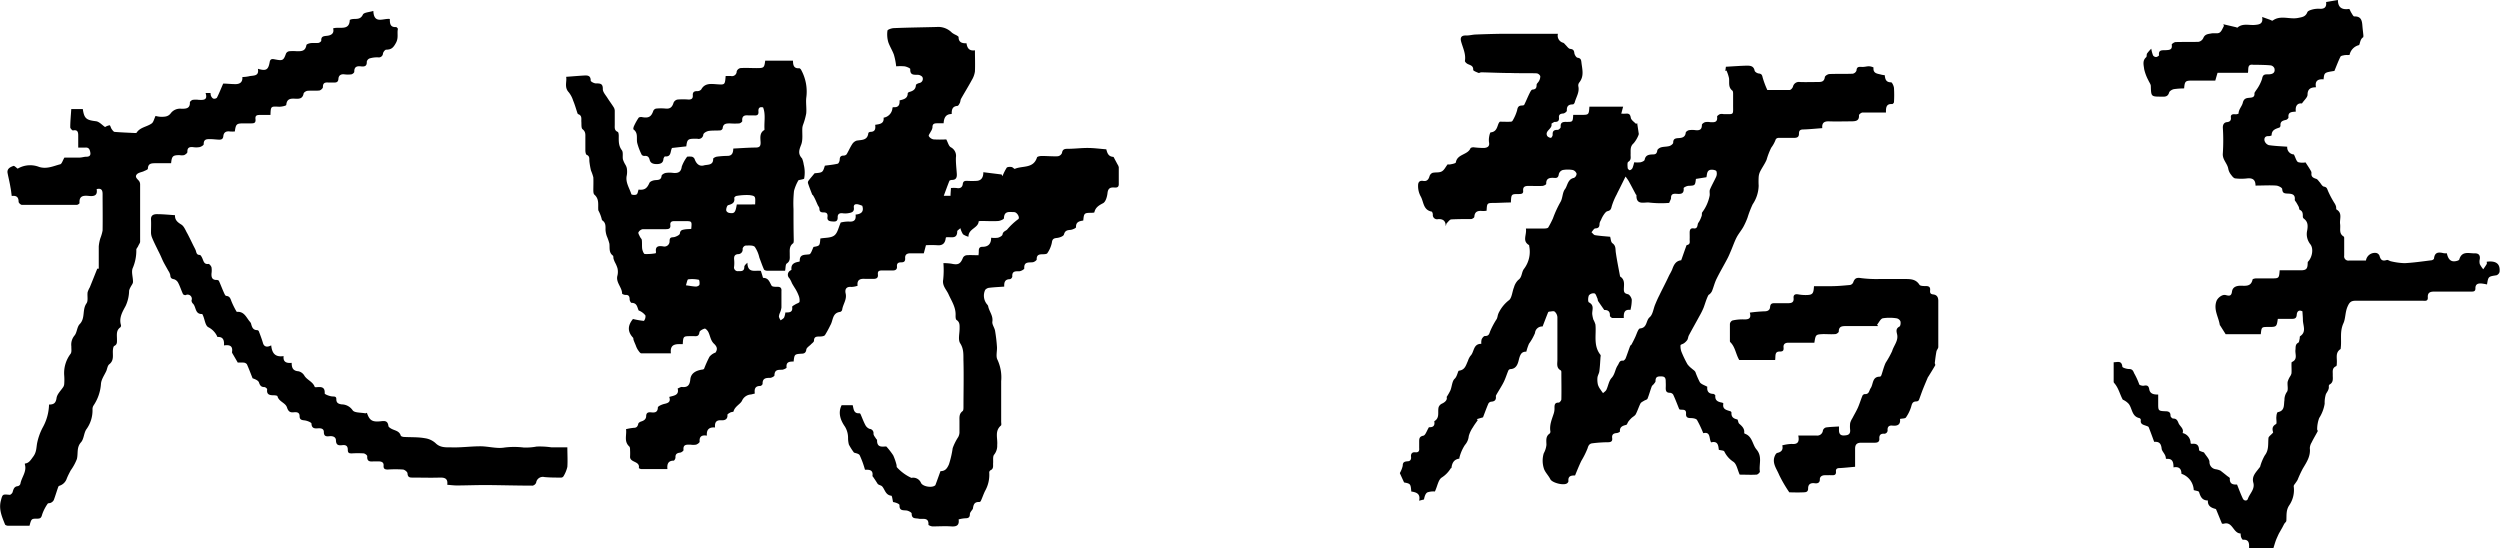
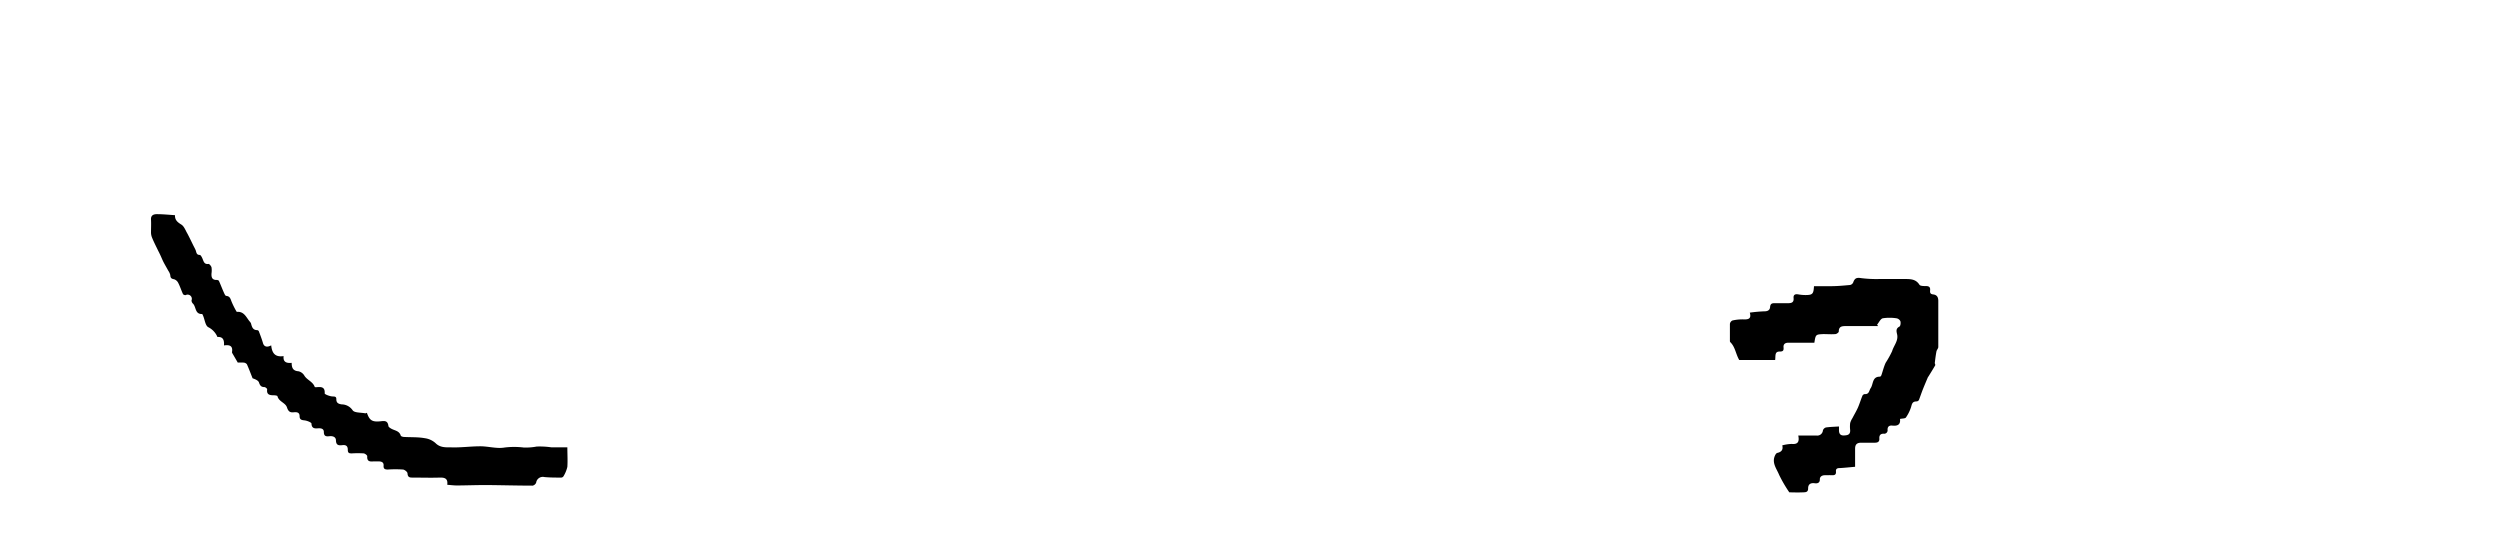
<svg xmlns="http://www.w3.org/2000/svg" viewBox="0 0 592.88 130">
  <g data-name="レイヤー 2">
-     <path d="M186.19 64.2h-4.3c-.24 0-.63-.12-.71-.29-.41-.91-.73-1.87-1.09-2.8a7.49 7.49 0 0 0-1.09-2.57c-.43-.43-1.47-.31-2.23-.3a1 1 0 0 0-.66.77 1.07 1.07 0 0 1-1.11 1.26c-.8.09-.95.56-.9 1.25a8.47 8.47 0 0 1 0 1.67.89.89 0 0 0 1 1.11c.53 0 1.44.14 1.41-1 0-.31.32-.62.74-1 .05 2.61 1.86 1.73 3.19 1.94.11.35.24.75.36 1.14.06.19.13.52.19.52 1.3 0 1.49 1 2 1.85.17.27.88.28 1.33.26.79 0 1.07.29 1 1.06v3.84a4.54 4.54 0 0 1-.32 1.19 2.74 2.74 0 0 0-.28 1 2.58 2.58 0 0 0 .42.87c.28-.22.65-.39.82-.68a4.51 4.51 0 0 0 .29-1.19c.88 0 1.81.05 1.61-1.34 0-.16.51-.42.8-.6s.9-.34.95-.59a3 3 0 0 0-.2-1.45 9.39 9.39 0 0 0-.64-1.36c-.12-.23-.28-.45-.41-.67s-.38-.61-.55-.93a5.72 5.72 0 0 0-.61-1.18 1.14 1.14 0 0 1 .14-1.77c.13-.08.37-.19.36-.27-.16-1.35.72-1.7 1.79-1.88.06 0 .17-.09.17-.13-.06-1.74 1.17-1.44 2.27-1.62.39-.07.64-1 1-1.75 1.48-.26 1.48-.26 1.62-2 1.13-.21 2.46-.1 3.28-.7s1-1.86 1.55-3.09a7.6 7.6 0 0 1 1.87-.23c1.23.11 1.82-.29 1.65-1.65 1.28-.12 2.06-.64 1.59-2.09a7.6 7.6 0 0 0-1-.34c-.59-.11-1.1 0-1 .77.15 1.12-.66 1.21-1.38 1.34a4.49 4.49 0 0 1-1.32 0c-.75-.08-1.17.24-1.13 1 0 1-.56 1-1.25.95s-1.29-.16-1.17-1.07-.32-1.09-1-1.08-.91-.27-.92-.93c0-.27-.26-.54-.39-.81s-.36-.83-.55-1.24-.34-.7-.53-1c0-.1-.2-.16-.24-.26-.35-.89-.7-1.79-1-2.7a.79.79 0 0 1 .15-.6c.39-.52.82-1 1.42-1.74 1.93-.17 1.93-.17 2.44-1.8 1-.14 2.05-.23 3.05-.47.22-.05.45-.6.47-.92 0-.65.22-1 .91-1a1 1 0 0 0 .72-.3c.46-.76.81-1.6 1.29-2.35a2.06 2.06 0 0 1 1.06-.89c1.2-.23 2.6 0 2.81-1.79 0-.12.31-.3.47-.3 1.14 0 1.28-.7 1.15-1.67 1-.16 2.15-.22 2-1.69a2.49 2.49 0 0 0 2.1-2.37c0-.05.2-.13.31-.12 1.13.08 1.45-.58 1.37-1.61.94-.24 1.93-.41 1.94-1.68 0-.11.23-.28.38-.32.86-.23 1.51-.59 1.56-1.63 0-.18.51-.43.82-.49a1 1 0 0 0 .76-1.33c-.08-.28-.66-.59-1-.61-1-.05-2 .18-1.92-1.37 0-.21-.85-.56-1.34-.65a12.07 12.07 0 0 0-2 0A15.86 15.86 0 0 0 212 13c-.35-1-1-2-1.34-3a6.54 6.54 0 0 1-.2-2.71c0-.28 1-.6 1.48-.62 3.4-.14 6.79-.18 10.19-.27a4.54 4.54 0 0 1 3.62 1.35 4.72 4.72 0 0 0 1 .57c.22.14.58.32.58.48 0 1.24.81 1.5 1.88 1.46.15 1.12.63 1.88 2 1.67 0 1.7.07 3.34 0 5a5.39 5.39 0 0 1-.74 2.05c-.81 1.5-1.71 2.94-2.54 4.42-.17.29-.15.69-.3 1s-.37.71-.58.72c-1.2.1-1.37.88-1.35 1.92-1.49 0-1.84 1-1.92 2.2h-1.53c-.73 0-1.14.15-1.11 1a2.4 2.4 0 0 1-.38.92c-.18.39-.61.9-.49 1.12a1.66 1.66 0 0 0 1.14.78 28.12 28.12 0 0 0 3 0c.4.74.58 1.58 1.07 1.86a2.29 2.29 0 0 1 1.22 2.41c-.05 1.3.13 2.6.21 3.9.05.83-.15 1.43-1.13 1.44-.22 0-.57.09-.63.23-.45 1.11-.85 2.25-1.33 3.53h1.6c0-.6.07-1.18.1-1.84a7.64 7.64 0 0 1 1.36 0c.82.17 1.35-.17 1.44-.92s.51-.79 1.07-.78a19.42 19.42 0 0 0 2.29 0c1.05-.1 1.53-.81 1.52-2.05l4.34.54.19.41a13.24 13.24 0 0 1 1-2c.16-.22.74-.24 1.12-.19s.66.51.83.44c1.8-.79 4.4 0 5.25-2.71.07-.22.75-.34 1.14-.34 1.26 0 2.53.12 3.78.07a1.28 1.28 0 0 0 1-.77c.14-.9.6-1 1.38-1 1.58 0 3.17-.21 4.75-.2 1.42 0 2.84.2 4.38.32.21.79.44 1.71 1.63 1.79.14 0 .27.38.39.59.21.39.42.77.62 1.16a1.9 1.9 0 0 1 .32.72v4c0 .75-.45.84-1 .8-.95-.07-1.54.12-1.67 1.3-.09.87-.44 2.11-1.06 2.42-1 .52-1.8 1-2.06 2.16 0 .1-.51.11-.78.12-1.62 0-1.7.12-1.85 1.83-.88.14-1.78.29-1.72 1.59 0 .2-.85.59-1.33.63-.79.06-1.29.18-1.54 1.11-.11.39-1 .72-1.59.79-.79.09-1.16.2-1.27 1.14a6.78 6.78 0 0 1-1.07 2.48c-.13.23-.7.25-1.08.26-.83 0-1.49.1-1.44 1.22 0 .22-.6.65-1 .68-1 .08-2.06-.14-1.95 1.46 0 .21-.77.66-1.19.67-.92 0-1.75-.07-1.65 1.27a.82.82 0 0 1-.54.61c-1.19 0-1.43.7-1.37 1.76-1.24.09-2.42.14-3.58.28a1.45 1.45 0 0 0-.94.5 3.22 3.22 0 0 0 .45 3.44 1 1 0 0 1 .25.4c.22 1.25 1.22 2.25 1 3.69-.1.67.51 1.42.64 2.16a37 37 0 0 1 .45 3.79c.08 1-.32 2.29.13 3.1a9.94 9.94 0 0 1 .87 5.06v9.6c0 .32.11.79-.06.93-1.53 1.31-.73 3-.88 4.6a3.37 3.37 0 0 1-.71 2.28c-.38.42-.21 1.34-.26 2s.19 1.38-.65 1.74a.63.63 0 0 0-.27.5 7.8 7.8 0 0 1-1 4.41c-.37.76-.64 1.58-1 2.36a.46.46 0 0 1-.34.24c-1.3-.07-1.4.77-1.55 1.63-.25.41-.68.81-.7 1.23 0 .81-.36 1-1.1 1a8.08 8.08 0 0 0-1.57.27c.2 1.39-.47 1.74-1.72 1.66-1.47-.11-3 0-4.44 0-.34 0-1-.28-1-.39.14-1.9-1.46-1.25-2.27-1.43s-1.7.12-1.71-1.24c0-.25-.8-.68-1.25-.72-.87-.08-1.68.07-1.63-1.27 0-.29-.87-.62-1.53-.73-.13-.52-.22-1.48-.41-1.5-1.38-.16-1.49-1.41-2.15-2.18-.26-.31-.84-.34-1.08-.62-.32-.51-.64-1-1-1.53-.08-.13-.26-.27-.24-.39.2-1.47-.81-1.46-1.78-1.44a21.79 21.79 0 0 0-1.25-3.43c-.22-.42-1.07-.51-1.36-.64a14.08 14.08 0 0 1-1.2-1.89 6 6 0 0 1-.2-1.49 5.11 5.11 0 0 0-.75-2.79c-.93-1.32-1.74-3.16-.78-5.06h2.63c.23.88.21 2 1.56 1.91a.35.35 0 0 1 .29.18c.39.88.71 1.79 1.16 2.63a1.91 1.91 0 0 0 1 .89 1 1 0 0 1 .92 1.14c0 .42.4.82.63 1.22.05.1.22.18.22.26-.07 2 1.37 1.52 2.2 1.56a17 17 0 0 1 1.63 2.1 13.61 13.61 0 0 1 .8 2.33c0 .14 0 .32.05.47a10.62 10.62 0 0 0 3.46 2.54 2 2 0 0 1 2.28 1.2c.42.85 2.46 1.19 3.24.66.07-.05.15-.09.18-.16.4-1.07.78-2.15 1.2-3.3 1 0 1.5-.46 2-1.6a22.52 22.52 0 0 0 .89-3.85 12.53 12.53 0 0 1 1.32-2.64 2.59 2.59 0 0 0 .29-1v-2.76c0-.92-.12-1.74.74-2.38.21-.15.21-.65.21-1 0-3.6.09-7.2 0-10.79-.05-1.42.15-2.87-.78-4.3-.55-.85-.13-2.33-.14-3.53 0-.75.07-1.48-.72-2-.23-.14-.24-.72-.23-1.1.08-1.91-.95-3.38-1.68-5-.47-1.07-1.54-2-1.26-3.47a21.09 21.09 0 0 0 .05-3.91 13 13 0 0 1 1.88.13c1.63.36 2.17.08 2.77-1.43a1.14 1.14 0 0 1 .84-.57c.91-.08 1.83 0 2.83 0a6.88 6.88 0 0 0 .07-1c0-.64.18-1 .88-1 1.38 0 2.06-.71 2.05-2.15a6.49 6.49 0 0 0 1.6 0c.42-.11 1.05-.44 1.1-.76.11-.73.66-.8 1.07-1.15a15.23 15.23 0 0 1 2.62-2.47c.54-.29-.2-1.7-.95-1.7-1.05 0-2.35-.37-2.4 1.45 0 .25-.87.62-1.35.66-1.28.09-2.56 0-3.84 0a4.22 4.22 0 0 0-.8.05c-.08 1.67-2.43 1.72-2.43 3.68a4 4 0 0 1-1.29-.58 5 5 0 0 1-.62-1.45c-.39.37-.76.56-.75.74 0 1.74-1.18 1.4-2.21 1.4h-.35c-.06.06-.15.1-.16.16-.13 1.27-.74 1.89-2.09 1.74a25.12 25.12 0 0 0-2.61 0c-.16.62-.33 1.24-.51 1.92h-3.14c-.81 0-1.34.27-1.28 1.15s-.39 1-1 1c-.76 0-1 .34-.94 1s-.37.94-1 .92h-2.52c-.84 0-1.08.21-1 1s-.37 1-1.09 1h-1.92c-1.19-.1-2 .2-1.81 1.63a5.14 5.14 0 0 1-1.44.28c-1.26-.14-1.62.56-1.39 1.56.33 1.45-.66 2.55-.83 3.86a.72.72 0 0 1-.47.5c-1.9.22-1.64 2-2.32 3.14a25.15 25.15 0 0 1-1.28 2.35c-.23.31-.92.35-1.4.35-.75 0-1.21.12-1.21 1 0 .3-.49.61-.76.9s-1 .74-1.06 1.17c-.1.83-.54 1-1.18 1-1.6.11-1.65.15-1.83 1.86-1 0-1.84.06-1.67 1.44 0 .13-.71.5-1.1.51-1 0-1.76 0-1.78 1.35 0 .2-.68.56-1 .57-1 0-1.86.06-1.81 1.42 0 .17-.35.5-.53.5-1.28 0-1.45.73-1.32 1.8-.32.08-.61.16-.9.22a2.49 2.49 0 0 0-2.14 1.5c-.41.82-1.69 1.32-2 2.52 0 .13-.5.12-.73.24s-.74.4-.72.57c.11 1.14-.76 1.34-1.44 1.29-1.28-.08-1.59.54-1.5 1.71-1.4-.13-2.06.5-1.93 1.93-1.19-.18-1.83.16-1.72 1.44 0 .22-.51.6-.85.7a4.09 4.09 0 0 1-1.31 0c-.93 0-1.82-.12-1.66 1.29 0 .18-.5.57-.8.6-.76.09-1.16.34-1.11 1.18 0 .24-.26.71-.42.72-1.27 0-1.62.76-1.49 2h-6.18a1.14 1.14 0 0 1-.6-.24c.34-1.71-2.14-1.24-2.08-2.71a13.53 13.53 0 0 0 0-1.56c0-.3 0-.71-.22-.88-1.29-1.22-.52-2.72-.74-4.07a11.69 11.69 0 0 1 1.84-.32c.7 0 .94-.35 1.08-1 .05-.21.43-.43.69-.51.65-.19 1.15-.56 1.17-1.23 0-.85.47-1 1.16-.93s1.59.14 1.61-1.15c0-.31 1-.74 1.6-.87.93-.2 1.5-.52 1.1-1.64 1.09-.32 2.41-.37 2-2 .42-.16.72-.38 1-.36 1.37.15 1.86-.41 2-1.8s1.2-2.07 2.79-2.32c.17 0 .43-.09.48-.21a28.73 28.73 0 0 1 1.27-2.83 3.16 3.16 0 0 1 1.44-1c.48-.74.45-1.33-.37-2.1s-.88-1.88-1.36-2.81c-.17-.33-.64-.82-.84-.77-.48.13-1.2.51-1.24.85-.11.85-.5 1-1.19.94h-.84c-1.79 0-1.82 0-1.93 1.89-1.4 0-3.12-.23-2.81 2.19h-7c-.31 0-.65-.57-.9-.93a5 5 0 0 1-.45-1c-.18-.41-.36-.83-.51-1.25-.07-.18 0-.44-.14-.56-1.56-1.66-1-3.2 0-4.41a18.73 18.73 0 0 0 2.6.45 1.74 1.74 0 0 0 .36-1.28 3.61 3.61 0 0 0-1.61-1.19c-.36-.74-.34-1.81-1.7-1.81-.15 0-.45-.53-.44-.81 0-.77-.25-1.11-1-1.07-.27 0-.79-.2-.79-.32 0-1.52-1.58-2.65-1.09-4.32a3.77 3.77 0 0 0 0-1.67 7.2 7.2 0 0 0-.6-1.41 6.52 6.52 0 0 1-.33-.83c-.08-.26 0-.67-.17-.78-1-.74-.7-1.83-.82-2.82a12.37 12.37 0 0 0-.62-1.8 5.66 5.66 0 0 1-.3-1.46c0-.83.1-1.68-.74-2.25-.15-.1-.17-.42-.24-.63a8.7 8.7 0 0 0-.73-1.77c-.12-1.27.3-2.64-.93-3.72-.22-.19-.24-.65-.25-1 0-1 .05-2.08 0-3.11a11.11 11.11 0 0 0-.55-1.59 17.11 17.11 0 0 1-.38-2.14c-.07-.61.16-1.27-.66-1.61-.2-.09-.28-.62-.3-.94v-3.12c0-.73.1-1.41-.66-2-.35-.26-.24-1.16-.29-1.78s.22-1.47-.73-1.79c-.09 0-.17-.18-.21-.28-.33-1-.61-2-1-2.92a6.12 6.12 0 0 0-1.05-2c-1.13-1.2-.39-2.58-.62-3.66 1.47-.11 2.86-.23 4.26-.31.84-.05 1.58 0 1.56 1.21 0 .23.79.65 1.23.66 1 0 1.69 0 1.65 1.37 0 .63.58 1.31 1 1.93.52.84 1.13 1.63 1.65 2.48a1.76 1.76 0 0 1 .18.89v3.12c0 .66-.14 1.36.71 1.71.17.07.23.55.24.84 0 1.21-.11 2.39.73 3.5.38.51.12 1.46.26 2.18a5.94 5.94 0 0 0 .58 1.26 2.75 2.75 0 0 1 .34.82 5.2 5.2 0 0 1 0 1.67c-.39 1.69.61 3 1.08 4.51.05.16.91.25 1.22.06s.33-.75.49-1.16c1.4.17 2-.27 2.57-1.58.15-.35.84-.6 1.31-.65.76-.07 1.46 0 1.57-1 0-.28.58-.64 1-.72a6.31 6.31 0 0 1 1.79 0c1.14.09 1.84-.19 2-1.5a9 9 0 0 1 1.28-2.35 4.82 4.82 0 0 1 1.11 0 1 1 0 0 1 .65.53c.39 1.14 1.13 1.85 2.23 1.53.79-.23 2.24.06 2.18-1.57 0-.16.56-.45.89-.5a20.7 20.7 0 0 1 2.49-.18c1.12 0 1.37-.74 1.39-1.74 1.77-.09 3.51-.22 5.26-.24.84 0 1.23-.2 1.22-1.14s-.36-2.29.86-3c.05 0 .06-.15.06-.22-.11-1.73.32-3.49-.33-5.16-.88-.2-1.17.19-1.1 1s-.38.95-1 .9h-1.34c-1-.11-1.63.14-1.5 1.34 0 .17-.45.53-.72.56a15.43 15.43 0 0 1-2.15 0c-.88 0-1.68 0-1.78 1.17a.72.72 0 0 1-.53.48c-.92.07-1.87 0-2.77.13-.49.08-1.2.46-1.29.85a1.11 1.11 0 0 1-1.43 1h-.6c-1.62 0-1.81.2-2 1.81l-3.39.38c-.45.75-.1 2.17-1.67 2-.1 0-.36.41-.37.65-.07.95-.76 1.15-1.47 1.17s-1.58-.09-1.79-1c-.18-.72-.52-1-1.24-.93a.83.83 0 0 1-.64-.26 14.5 14.5 0 0 1-1.08-2.85c-.22-1.08.29-2.32-.87-3.17-.11-.08 0-.59.13-.84a14.31 14.31 0 0 1 1.07-1.92c.12-.17.55-.22.81-.17 1.56.3 2.21-.07 2.69-1.5a.94.94 0 0 1 .66-.52 11.68 11.68 0 0 1 2.29 0c1.09.11 1.56-.43 1.85-1.4a1.31 1.31 0 0 1 .91-.74 15.61 15.61 0 0 1 2.65 0c.72 0 1.05-.26 1-1s.3-1 1-1a1.23 1.23 0 0 0 1-.39c.84-1.55 2.3-1.33 3.62-1.24 2 .14 2 .2 2.17-1.95h1.25a1.12 1.12 0 0 0 1.37-1.11 1.21 1.21 0 0 1 .87-.77c1.27-.09 2.55 0 3.83 0 1.77 0 1.84-.06 2.06-1.76h6.59c0 1.13.24 1.89 1.45 1.79.15 0 .36.18.45.33a10.73 10.73 0 0 1 1.24 6.74c-.11 1.2.11 2.44 0 3.64a15.7 15.7 0 0 1-.73 2.64 3.17 3.17 0 0 0-.19.78c-.08 1.34.18 2.8-.28 4s-.85 2.13.21 3.26a5.9 5.9 0 0 1 .39 1.43 7.77 7.77 0 0 1 .11 3.34c0 .16-.83.25-1.35.4a10.08 10.08 0 0 0-1.06 2.54 28.28 28.28 0 0 0-.12 4.32c0 2.4 0 4.8.06 7.2 0 .3 0 .77-.14.89-1 .71-.79 1.74-.81 2.71 0 .76.16 1.52-.71 2.09-.32.21-.25 1.01-.39 1.71zm-22.26-9.92c.17-1.84.17-1.84-1.51-1.84h-2.52c-.65 0-1 .23-.93.91.11.92-.41 1-1.16 1h-5.4a1.46 1.46 0 0 0-1 .75c-.11.21.18.66.33 1s.44.54.47.82c.08.69 0 1.41.09 2.1.07.45.36 1.19.61 1.22a12.2 12.2 0 0 0 2.55-.17c.05 0 .13-.22.11-.32-.23-1.47.75-1.46 1.7-1.32a1.22 1.22 0 0 0 1.52-1.24c0-1.15.66-.81 1.24-1s1.18-.51 1.21-.83c.08-.78.55-.84 1.07-.94s1.03-.07 1.62-.14zm15.15-5.8c.09-1.94.1-2-1.32-2.21a13.85 13.85 0 0 0-3.07.19c-.21 0-.58.34-.56.48.19 1.17-.52 1.46-1.45 1.72-.26.08-.46.75-.46 1.14s.42.64.71.69c1.24.22 1.49-.07 1.8-2zm-16.41 19.18c1 .14 1.7.28 2.39.3.28 0 .77-.23.81-.43.09-.38 0-1.16-.15-1.18a7.44 7.44 0 0 0-2.53-.1c-.19.04-.34.88-.52 1.41zM369.46 8.05a1.73 1.73 0 0 0 1.25 2.09c.25.1.43.39.65.6s.63.82 1 .85c.73.08.92.35 1 1 .05.41.45 1.06.76 1.1.78.11.85.51.92 1.12.19 1.63.69 3.26-.51 4.75a1.16 1.16 0 0 0-.23.88c.33 1.43-.52 2.58-.85 3.85-.05.19-.29.48-.43.47-1.07 0-1.49.42-1.44 1.5 0 .22-.55.64-.87.66-.7.05-1.07.25-1 1s-.26 1-1 1a.48.48 0 0 0-.12 0c-.23.16-.69.37-.66.47.29 1.19-1.67 1.6-1 2.86a1.23 1.23 0 0 0 .88.44c.12 0 .42-.47.41-.71-.07-.92.32-1.2 1.19-1.18.25 0 .73-.46.71-.67-.1-1.12.49-1.25 1.39-1.22 1.48 0 1.48 0 1.58-1.67h1.84c1.87 0 1.87 0 2-1.95h8c-.15.55-.28 1.06-.44 1.66a9.24 9.24 0 0 0 1.14 0c.75-.06 1 .24 1.12 1 .12.55.82 1 1.26 1.45l.24-.23c.12.77.24 1.55.35 2.32a.86.86 0 0 1 0 .48 7 7 0 0 1-1.17 2c-.94.8-.67 1.78-.73 2.74 0 .6.19 1.22-.57 1.68-.25.15-.16 1-.12 1.47 0 .19.38.53.51.5a1 1 0 0 0 .64-.53 9.14 9.14 0 0 0 .39-1.34 7.37 7.37 0 0 0 1.48 0c.37-.07.94-.33 1-.58.21-1.21 1.11-1.26 2-1.29.65 0 .89-.25 1-.91 0-.3.53-.66.88-.76.63-.19 1.34-.13 2-.32.36-.11.88-.5.89-.78 0-1 .57-1.05 1.31-1.1s1.55-.18 1.66-1.26c0-.24.48-.56.78-.62a5.43 5.43 0 0 1 1.56 0c1 .1 1.5-.17 1.5-1.26 0-.22.46-.55.77-.64a3.38 3.38 0 0 1 1.19 0c1 .06 1.81.08 1.64-1.32 0-.17.42-.47.7-.59a2.29 2.29 0 0 1 .83 0c2.6 0 2.25.32 2.27-2.32v-2.4c0-.31 0-.74-.21-.88-1-.8-.63-1.91-.76-2.92a9.37 9.37 0 0 0-.6-1.81l-.28.1.14-1c1.62-.09 3.28-.22 4.95-.26.82 0 1.63.05 1.86 1.17.05.3.62.66 1 .69.67.07.78.37.92 1a22 22 0 0 0 1.09 2.91h5.3c.28 0 .67-.45.78-.77a1.44 1.44 0 0 1 1.65-1.12c1.44.05 2.88 0 4.32 0 .82 0 1.43-.09 1.59-1.12 0-.32.69-.75 1.08-.77 1.85-.08 3.71 0 5.55-.08a1.19 1.19 0 0 0 .88-.75c.06-1 .66-.88 1.33-.86s1.09-.16 1.63-.15a2.75 2.75 0 0 1 1.08.28c-.17 1.51 1 1.45 1.91 1.72a5.18 5.18 0 0 0 .75.11c.1.91.27 1.71 1.51 1.69.23 0 .63.85.68 1.33a27.24 27.24 0 0 1 0 3.38c0 .16-.3.47-.44.45-1.42-.11-1.48.87-1.46 2h-5.53c-.32 0-.89.45-.87.66.09 1.42-.91 1.41-1.81 1.44-1.76 0-3.52.06-5.28 0-1.18-.05-1.74.38-1.61 1.61-1.49.11-2.95.26-4.41.31-.7 0-1.13.13-1.12 1s-.53 1-1.22 1h-3.65a.79.79 0 0 0-.63.33 7.62 7.62 0 0 1-1.08 2 17.15 17.15 0 0 0-1.11 2.89c-.44 1-1.06 1.83-1.53 2.78a3.45 3.45 0 0 0-.34 1.34 17.36 17.36 0 0 0 0 2 8.22 8.22 0 0 1-1.42 4.41 24.47 24.47 0 0 0-1.23 3.19 17.33 17.33 0 0 1-1 2.2c-.48.84-1.13 1.6-1.58 2.46s-.85 2-1.27 3c-.3.7-.58 1.41-.94 2.08-.83 1.59-1.75 3.13-2.54 4.74-.46.93-.71 2-1.09 2.92a2.17 2.17 0 0 1-.46.63c-.12.15-.37.23-.42.38-.45.85-.74 1.95-1.12 2.95a17.36 17.36 0 0 1-1 2c-.81 1.51-1.67 3-2.47 4.51-.19.34-.19.78-.38 1.1a3.12 3.12 0 0 1-.79.79c-.26.2-.81.3-.82.48a3.8 3.8 0 0 0 .23 1.57 25.48 25.48 0 0 0 1.41 2.93 5.35 5.35 0 0 0 1 1c.3.28.71.5.89.85a19 19 0 0 0 1.06 2.43c.34.48 1.08.68 1.76 1.06-.1.87.14 1.65 1.39 1.69.18 0 .52.27.51.39-.11 1.17.61 1.51 1.55 1.67.14 0 .37.19.36.24-.28 1.36.73 1.52 1.62 1.81.13 0 .31.23.3.33-.07 1 .43 1.41 1.35 1.61.21 0 .21.75.46 1 .69.6 1.34 1.18 1.21 2.22a.28.28 0 0 0 .15.17c1.81.63 1.79 2.59 2.76 3.73 1.47 1.74.53 3.53.81 5.27 0 .2-.5.7-.79.71-1.35.08-2.71 0-4 0-.51-1.11-.71-2.52-1.5-3.05a6 6 0 0 1-2.15-2.45c-.13-.25-.78-.24-1.3-.39-.12-1-.19-2.17-1.83-1.76-.53-.89-.06-2.61-1.86-2.18a26 26 0 0 0-1.48-3.13c-.21-.33-.94-.44-1.43-.45-.76 0-1.23-.14-1.17-1.06.1-1.39-1.29-.67-1.63-1.08-.51-1.27-.92-2.36-1.42-3.43a1 1 0 0 0-.77-.43c-.84 0-1-.41-1-1.12a13.83 13.83 0 0 0 0-1.44c0-.63 0-1.29-.93-1.32s-1.5 0-1.49 1.13c0 .21-.23.43-.37.63s-.44.38-.53.62c-.37 1-.64 2-1 2.9-.1.24-.55.32-.82.49s-.7.36-.85.64c-.42.83-.69 1.74-1.12 2.56-.2.36-.66.58-1 .89a7.21 7.21 0 0 0-.74.83c-.2.26-.3.74-.52.8-.87.21-1.57.47-1.49 1.58 0 .11-.49.34-.77.36-.77.06-1.18.35-1.07 1.18s-.32 1-1.07 1a31.81 31.81 0 0 0-3.65.25c-.59.07-.91.43-1.1 1.16a20.11 20.11 0 0 1-1.49 3c-.53 1.1-1 2.25-1.49 3.47-.76 0-1.72 0-1.57 1.35a.75.75 0 0 1-.22.42c-.67.75-3.65 0-4.08-.89s-1.31-1.69-1.56-2.64a6.1 6.1 0 0 1 0-3.49 5.29 5.29 0 0 0 .64-2c0-.95-.25-2 .74-2.67a.63.63 0 0 0 .2-.53c-.27-1.55.38-2.92.82-4.33a4 4 0 0 0 .15-1.29c0-.75.1-1.23 1-1.21.21 0 .62-.49.63-.76.05-2.12 0-4.24 0-6.36 0-.18 0-.47-.16-.53-1.08-.6-.78-1.61-.78-2.51V75.24a1.91 1.91 0 0 0-.65-1.34c-.26-.21-.86 0-1.3 0a.36.36 0 0 0-.27.21c-.43 1.07-.84 2.15-1.29 3.32a1.68 1.68 0 0 0-1.8 1.55 12.42 12.42 0 0 1-1.43 2.54 12.5 12.5 0 0 0-.63 1.88c-.88 0-1.3.3-1.66 1.48-.25.84-.41 2.58-2.09 2.65a.67.67 0 0 0-.49.29c-.39.91-.67 1.86-1.1 2.74s-1.11 1.93-1.67 2.9c-.09.17-.23.36-.21.52.1.86-.27 1.23-1.12 1.28a.89.89 0 0 0-.65.44c-.46 1.06-.85 2.15-1.28 3.27l-1.48.43.24.22c-.38.56-.8 1.1-1.14 1.69a7 7 0 0 0-1 2.1 3.67 3.67 0 0 1-.92 2.13 9.88 9.88 0 0 0-1.3 3v.22c-1.28.18-1.74 1-1.88 2.2 0 .05-.15.07-.19.13a6.72 6.72 0 0 1-2.12 2.16c-.83.54-1 2-1.62 3.31a4.42 4.42 0 0 0-1.76.2c-.48.24-.7 1-.83 1.69l-1.15.29c.38-1.69-.71-2-1.86-2.18-.15-1.81-.18-1.85-1.71-2.15-.31-.68-.58-1.26-.84-1.84-.06-.14-.18-.32-.14-.43a6.17 6.17 0 0 0 .66-1.68c0-.89.42-1 1.18-1.07.6 0 .87-.44.79-1.06s.18-1.16 1-1.07 1-.36.93-1v-1.44c0-.76 0-1.3 1-1.5.48-.09.79-1.13 1.31-2 .57 0 1.54 0 1.27-1.43 1.41-.8.72-2.24 1.05-3.37a1.52 1.52 0 0 1 .78-.8c.87-.39 1.31-1 1.1-1.57a13.67 13.67 0 0 0 .91-1.6c.36-.92.39-2.18 1-2.73s.76-1.88 1-1.91c1.48-.17 1.67-1.33 2.14-2.31a4 4 0 0 1 .61-1.22c.92-.89.6-2.87 2.57-2.84a3.09 3.09 0 0 1 .08-1.08c.15-.32.5-.77.76-.77.82 0 1-.33 1.23-1.07a18.68 18.68 0 0 1 1.6-3 3.81 3.81 0 0 0 .22-.77 3.61 3.61 0 0 1 .37-.93 8.45 8.45 0 0 1 2.22-2.67c.77-.48.83-2.07 1.27-3.13a3.92 3.92 0 0 1 1-1.72c1-.68.71-1.85 1.44-2.73a6.71 6.71 0 0 0 1.16-5.33c0-.08 0-.2-.05-.22-1.67-1-.48-2.37-.73-3.93h4.39c.32 0 .83-.07.92-.26a22.23 22.23 0 0 0 1.11-2.15 25.31 25.31 0 0 1 1.85-4c.47-.91.4-2.15 1-2.92s.62-2.39 2.13-2.67a1.17 1.17 0 0 0 .62-1 1.36 1.36 0 0 0-.89-.87 6.85 6.85 0 0 0-2.39 0 1.41 1.41 0 0 0-.93.95c-.09.74-.38 1-1.06.92-1-.07-2 0-1.93 1.42 0 .16-.58.46-.9.48-1.08.06-2.16 0-3.24 0-.79 0-1.43.11-1.33 1.16.07.77-.51.75-1.06.77-1.76 0-1.76 0-1.85 2-1.29 0-2.6.09-3.92.11-1.74 0-1.74 0-1.84 1.84a4.65 4.65 0 0 1-.91.07c-1.05-.09-1.91 0-2 1.39 0 .19-.49.51-.76.52-1.56 0-3.13 0-4.69.08-.34 0-.69.49-1 .81s-.16.48-.34.76c0-1.27-.69-1.7-1.81-1.63a1 1 0 0 1-1.24-1.09c0-.25-.15-.68-.29-.7-2.05-.4-1.85-2.34-2.61-3.64a5.13 5.13 0 0 1-.6-2.54c0-.93.46-1.22 1.25-1.09s1.23-.3 1.45-1.08a1.28 1.28 0 0 1 .7-.83c.72-.19 1.57 0 2.2-.34s.86-1 1.42-1.69a1.61 1.61 0 0 0 .69 0c.45-.08 1.22-.24 1.25-.46.32-2 2.8-1.74 3.47-3.35.07-.15.49-.24.73-.23a20.78 20.78 0 0 0 2.48.16c.63-.05 1.36-.25 1.2-1.24a4.11 4.11 0 0 1 0-1.31c.06-.41.22-1.14.39-1.15 1.78-.15 1.49-2.08 2.19-2.53 1.08 0 1.81.05 2.54 0a.54.54 0 0 0 .41-.17 10.16 10.16 0 0 0 1.12-2.54c.13-.81.4-1.11 1.16-1.13.18 0 .47-.05.52-.16.45-.9.82-1.83 1.26-2.72.17-.34.43-.87.68-.89.8-.05 1-.39 1-1.13 0-.3.41-.58.56-.9a2.16 2.16 0 0 0 .31-1.16 1.13 1.13 0 0 0-.85-.67c-2-.07-4 0-6-.07-2.38 0-4.76-.12-7.14-.17-.23 0-.49.21-.67.14-.46-.19-1.27-.5-1.25-.72.06-1-.68-1.09-1.3-1.39-.29-.14-.7-.53-.66-.75.26-1.65-.49-3.07-.9-4.56-.29-1.09.15-1.51 1.27-1.45.7 0 1.41-.2 2.11-.23q2.92-.12 5.85-.17h13.72zm11 65.47c-.58-.82-1-1.44-1.45-2.09-.11-.18-.09-.45-.18-.66-.21-.43-.37-1.1-.69-1.19a1.42 1.42 0 0 0-1.32.46c-.23.48-.27 1.55 0 1.67 1.44.74.64 1.94.8 2.93a7.35 7.35 0 0 0 .25 1.15 5.6 5.6 0 0 1 .49 1.17c.25 2.42-.56 5 1.19 7.19.12.15 0 .47 0 .71-.07 1.06-.12 2.13-.26 3.18-.06.52-.4 1-.45 1.51a5.18 5.18 0 0 0 .12 1.71 3.81 3.81 0 0 0 .6 1.12c.18.3.4.57.6.86.28-.27.65-.49.8-.81.44-.93.58-2.09 1.23-2.8.83-.91.83-2.08 1.47-3 .34-.51.38-1.21 1.28-1.09.17 0 .49-.33.59-.57.39-1 .71-2 1.07-2.94.05-.13.25-.21.32-.34.28-.52.53-1 .79-1.56.41-.79.76-2.2 1.23-2.24 1.75-.15 1.36-1.89 2.28-2.66.75-.63.88-2 1.3-3 .31-.74.62-1.48 1-2.2.51-1.07 1.06-2.12 1.58-3.18.28-.55.53-1.12.81-1.68a13.09 13.09 0 0 0 .64-1.23c.38-1.09.83-2.08 2.17-2.22 0 0 0-.14.06-.21.35-1 .7-2 1.06-3 .05-.15.12-.39.22-.4.89-.16.63-.84.65-1.39s0-1 0-1.56.14-1.12.92-1 .9-.39 1-1c.06-.3.32-.54.45-.83a8.1 8.1 0 0 0 .48-1.14c.08-.26 0-.61.11-.81a9.69 9.69 0 0 0 1.78-4c.07-.47-.1-1 .07-1.44.42-1 1-2 1.46-3a1.84 1.84 0 0 0 .07-1.34c-.12-.24-.74-.36-1.13-.35-1.21 0-1.06 1.13-1.24 1.78l-2.49.4C402 44 402 44 400.45 44.07c-.42 0-1.19.4-1.17.55.15 1.5-.82 1.4-1.76 1.34-.74-.05-1.26.08-1.23 1 0 .28-.21.57-.44 1.16a24.65 24.65 0 0 1-4.62-.07c-1.13-.22-3.24.8-3.14-1.77 0-.06-.11-.11-.15-.17-.56-1.06-1.12-2.13-1.7-3.18a12.83 12.83 0 0 0-.74-1.06l-1.41 2.85c-.22.45-.46.88-.66 1.34a15.23 15.23 0 0 0-1.21 2.87c-.15.7-.33 1-1 1.15-.37.09-.68.55-.93.91a6.79 6.79 0 0 0-.63 1.23 2 2 0 0 0-.33.84c0 .75-.22 1.06-1 1.11-.32 0-.61.59-.91.9.28.25.54.65.85.7 1.17.19 2.36.26 3.58.38.15.49.16 1.27.54 1.53.86.6.68 1.39.8 2.2.27 1.87.65 3.73 1 5.6 0 0 0 .09.05.11 1.17.75.87 1.94.86 3 0 .7.14 1 .95 1.18.39.07.88.84.93 1.34a10.28 10.28 0 0 1-.31 2.37h-.1c-1.39-.13-1.53.79-1.48 1.94h-2.67c-.23 0-.64-.37-.63-.53.09-1.26-.73-1.39-1.35-1.37zm146.48 50.66l-1.36-3.32a.31.31 0 0 0-.17-.17c-1.06-.27-1.9-.74-1.8-2-1.38 0-1.76-.91-2.1-2-.09-.26-.83-.31-1.26-.46a4.27 4.27 0 0 0-2.92-3.87c0-1.15-.53-1.77-1.88-1.52 0-1.13-.16-2.16-1.64-2 0 0-.18-.09-.18-.14 0-1-1-1.65-1-2.39-.17-1.35-.79-1.59-1.76-1.52-.45-1.21-.86-2.36-1.31-3.49-.07-.16-.38-.24-.59-.32-.64-.25-1.44-.33-1.27-1.37a.52.52 0 0 0-.3-.45c-1.87-.38-1.7-2.27-2.57-3.38a4.11 4.11 0 0 0-1.41-1c-.71-1.28-1-2.82-2.08-4-.1-.12-.08-.38-.08-.58v-4.29c.92 0 1.89-.49 2.06 1.05 0 .24 1 .53 1.5.55.76 0 1 .25 1.29 1a16.63 16.63 0 0 1 1.21 2.63c0 .18.75.4 1.09.33.79-.15 1.15 0 1.29.86.18 1.06 1.06 1.27 2.12 1.23v2.29c0 1.53.07 1.61 1.66 1.68.72 0 1.3.14 1.26 1.1 0 .21.42.65.63.63.79 0 1 .44 1.24 1 .28.84 1.39 1.33 1 2.44a2.42 2.42 0 0 1 1.89 2.43s.2.14.3.13c1.11-.13 1.68.24 1.71 1.47 0 .24.93.46 1.17.57.52.84 1.25 1.51 1.3 2.22a1.71 1.71 0 0 0 1.41 1.75 4.26 4.26 0 0 1 1.21.35c.52.41 1.05.82 1.56 1.24.24.19.67.4.65.59-.09 1.42.86 1.49 1.71 1.46.48 1.19.87 2.28 1.37 3.32.28.6 1 .61 1.19.09.43-1.28 1.73-2.29 1.3-3.85s.67-2.49 1.44-3.56c.05-.07.13-.11.16-.18a11.53 11.53 0 0 1 1.12-2.73c1-1.28.74-2.69.87-4.09 0-.38.58-.72 1.11-1.33-.09-.47-.49-1.37.67-2 .29-.15 0-1.21.11-1.84 0-.36.16-1 .34-1 1.71-.33 1.37-1.75 1.56-2.85a3.27 3.27 0 0 1 .56-1.91c.43-.51.08-1.61.2-2.44a5.05 5.05 0 0 1 .56-1.24 2.26 2.26 0 0 0 .35-.76c.05-.68 0-1.36 0-2 0-.24 0-.64.08-.68 1.47-.62.74-1.89.86-2.88.08-.65-.09-1.32.69-1.72.19-.1.21-.55.29-.84s0-.59.12-.68c1.54-1 .72-2.46.67-3.76 0-.71-.08-1.42-.11-2.14-.91-.48-1.3.11-1.35.78-.06.92-.51 1-1.25 1h-3.24c-.28 1.91-.28 1.92-2.3 1.92-1.56 0-1.56 0-1.74 1.72h-8.33l-1.26-2c0-.06-.12-.11-.13-.18-.28-1.88-1.53-3.62-.79-5.68.28-.76 1.37-1.64 2.17-1.43s1.36.33 1.51-.81 1.13-1.39 2-1.4c1.25 0 2.51.26 2.88-1.46 0-.15.54-.27.83-.28h3.6c1.85 0 1.85 0 2-1.92h5c1.27 0 1.6-.34 1.64-1.56 0-.17 0-.39.08-.48 1-1 1.39-3.13.53-4.16a3.85 3.85 0 0 1-.72-3.27c.19-1.15.18-2.07-.83-2.8a.67.67 0 0 1-.21-.49c0-.65 0-1.26-.73-1.58-.15-.06-.13-.49-.25-.73s-.37-.69-.56-1-.39-.47-.37-.68c.16-1.33-.8-1.4-1.65-1.44s-1.25-.09-1.33-1.07c0-.33-.9-.79-1.42-.83-1.59-.11-3.2 0-4.91 0 0-1.43-.74-1.84-2-1.7a11.59 11.59 0 0 1-2.76 0c-.37 0-.75-.47-1-.82a3.29 3.29 0 0 1-.69-1.4c-.19-1.33-1.44-2.2-1.3-3.71a48.05 48.05 0 0 0 0-6.12c0-.82.35-1.24 1-1.3s1-.41.91-1.08.32-.85 1-.78a1.48 1.48 0 0 0 .82-.16c0-1 .81-1.73 1-2.55.25-1.07.89-1.14 1.58-1.2s1.25-.12 1.19-1.05c0-.22.24-.46.37-.7a9.56 9.56 0 0 0 1.44-2.75c.17-1.1.7-1.05 1.45-1.06 1.2 0 1.7-.47 1.47-1.43a1.17 1.17 0 0 0-.84-.69c-1.13-.12-2.28-.11-3.42-.15a5.09 5.09 0 0 1-.78 0c-1.42-.19-1.07.9-1.23 1.9h-7.21c-.22.74-.37 1.26-.54 1.85h-5.39c-1.71 0-1.85.12-2 1.86a18 18 0 0 0-2.43.17c-.42.09-1 .43-1.12.78-.28 1-.95 1.05-1.79 1-2.51 0-2.48 0-2.56-2.5 0-.46-.39-.9-.58-1.37a10.6 10.6 0 0 1-1-2.67c-.1-.91-.47-2 .48-2.81.18-.16.06-.63.21-.88a8.51 8.51 0 0 1 1-1.14 7.47 7.47 0 0 0 .42 1.59.88.88 0 0 0 .71.38c.26 0 .73-.31.71-.43-.2-1.35.84-1.15 1.54-1.19.91-.05 1.67-.05 1.47-1.33 0-.15.59-.58.92-.59 1.81-.06 3.63 0 5.45-.06a1.6 1.6 0 0 0 1.13-.92c.38-.93 1.18-.93 1.9-1.07s1.42.11 1.92-.18.72-1 1.06-1.59l-.14-.41 2.91.68c.15 0 .36.18.42.13 1.25-1.11 2.77-.52 4.17-.65 1-.1 2-.2 1.7-1.89l1.85.66c.22.08.54.29.64.21 1.86-1.37 4-.24 6-.63 1-.2 1.8-.27 2.23-1.36.13-.33.76-.53 1.2-.65a5.63 5.63 0 0 1 1.73-.17c1.13.07 1.67-.38 1.52-1.6l2.8-.48c0 1.88 1.07 2.36 2.66 2.12.12 0 .32.61.52.91s.47.88.7.87c1.65-.06 1.84 1 1.93 2.26.06.74.16 1.48.23 2.22 0 .16 0 .42-.05.46-.78.44-.76 1.76-1 1.86a3 3 0 0 0-2.22 2.3c0 .11-.82 0-1.25.09s-.81.14-.92.36c-.53 1.08-.95 2.21-1.43 3.37-2.4.38-2.4.38-2.57 2-1.26-.11-2.12.29-1.8 1.88-1.19 0-2 .36-2 1.75 0 .65-.78 1.26-1.33 2.09-1-.14-1.64.51-1.45 1.93-.94.08-1.91.05-1.74 1.39 0 .17-.35.52-.58.57-.76.17-1.4.34-1.32 1.33a.58.58 0 0 1-.25.49c-.93.31-1.85.58-1.85 1.84 0 .07-.48.21-.74.2-.86-.06-1.08.55-.93 1.13a1.59 1.59 0 0 0 1 1c1.4.21 2.84.26 4.37.37a1.68 1.68 0 0 0 1.58 1.84c.4.76.57 1.59 1 1.82a3.81 3.81 0 0 0 1.76.06c.53.82.91 1.39 1.26 2a1 1 0 0 1 .15.54c-.12.89.42 1.14 1.14 1.37.31.1.54.5.79.77s.62 1 1 1.06c.72.12.76.47 1 1.06a22.51 22.51 0 0 0 1.61 3 2.52 2.52 0 0 1 .29.69c.06.23 0 .61.1.68 1.48.85.7 2.26.86 3.43s-.37 2.25.87 3c.14.08.09.52.1.79v3.72a1 1 0 0 0 1.16 1.17h4a2.14 2.14 0 0 1 2.49-1.79 1.11 1.11 0 0 1 .73.66c.25 1 .7 1.33 1.72 1 .28-.08.66.25 1 .31a15.87 15.87 0 0 0 3.25.44c2.11-.11 4.22-.42 6.32-.68.23 0 .62-.25.63-.41.17-1.64 1.2-1.54 2.36-1.26a4 4 0 0 0 .68 0c.34 1.54 1 2.08 2.13 1.87.3-.05.76-.19.82-.38.61-2.15 2.34-1.42 3.74-1.47.87 0 1.25.47 1.13 1.36a2.51 2.51 0 0 0 0 1.19 6.43 6.43 0 0 0 .82 1.23c.28-.41.57-.81.82-1.24.09-.15 0-.38 0-.55 2.23-.29 3.24.5 3.05 2.4a1.17 1.17 0 0 1-.73.81c-1.94.3-1.94.27-2.25 2.18a11.14 11.14 0 0 0-1.24-.22c-.85-.08-1.54.09-1.51 1.17 0 .78-.54.74-1.08.74h-8.64c-1 0-1.64.21-1.57 1.38.06 1-.69.79-1.26.79h-15.84c-1.09 0-1.47.34-1.92 1.36-.6 1.34-.47 2.86-1 4-.91 2-.38 3.9-.63 5.82 0 .11 0 .28-.1.32-1.25.85-.72 2.15-.83 3.29 0 .26 0 .68-.18.74-1 .44-.76 1.29-.78 2.06s.24 1.76-.76 2.28a.5.5 0 0 0-.18.41c.1.75-.35 1.24-.68 1.85a6.78 6.78 0 0 0-.3 2.3 9 9 0 0 1-1.3 3.39 7.71 7.71 0 0 0-.48 2.69c0 .13.18.33.13.43-.46.89-1 1.75-1.43 2.65a2.83 2.83 0 0 0-.44 1.38c.21 1.89-.75 3.31-1.65 4.81a26.82 26.82 0 0 0-1.26 2.72 6.65 6.65 0 0 1-.41.62c-.18.3-.54.63-.5.9a6.43 6.43 0 0 1-1.06 4.49c-.81 1.2-.6 2.41-.69 3.66 0 .25-.33.47-.48.72s-.3.58-.46.87l-.63 1.11a5.83 5.83 0 0 0-.32.6c-.23.52-.47 1-.66 1.55s-.3.95-.52 1.66h-5.77c.05-1.15 0-2.1-1.46-2-.14 0-.37-.43-.46-.7a4.46 4.46 0 0 1-.08-.79c-1.79 0-1.86-2.93-4-2.31a1.32 1.32 0 0 1-.43-.02zM7 124.68H1.91c-.24 0-.64-.13-.71-.29-.73-1.81-1.53-3.61-1-5.64.41-1.58.39-1.56 2.1-1.4.22 0 .59-.35.68-.61.21-.68.33-1.36 1.25-1.45a.85.85 0 0 0 .6-.52c.26-1.57 1.57-2.89 1.07-4.62a.89.89 0 0 1 0-.22c1-.09 1.39-.86 2-1.67.79-1.08.7-2.13.92-3.25a13.85 13.85 0 0 1 1.28-3.57 11.81 11.81 0 0 0 1.53-5.5c1.12 0 1.61-.34 1.78-1.54.13-.93 1-1.74 1.59-2.62a1.53 1.53 0 0 0 .23-.72 13.75 13.75 0 0 0 0-2 7.55 7.55 0 0 1 1.53-5.18c.28-.43.14-1.15.16-1.74a3.36 3.36 0 0 1 .71-2.52c.65-.71.6-2.07 1.27-2.75 1.39-1.42.54-3.42 1.61-4.92.45-.63.14-1.76.27-2.66a5.92 5.92 0 0 1 .52-1.16c.58-1.43 1.16-2.88 1.77-4.42h.35v-5.27a9.38 9.38 0 0 1 .38-1.94 9.93 9.93 0 0 0 .53-1.83c.05-2.88 0-5.76 0-8.64 0-.9-.26-1.47-1.41-1.18.26 1.47-.53 1.75-1.79 1.62s-2.41-.11-2.27 1.69c0 .13-.43.43-.66.43h-13c-.28 0-.79-.48-.79-.73 0-1.11-.5-1.53-1.63-1.38-.1-.71-.16-1.38-.29-2-.19-1.22-.49-2.36-.7-3.48-.16-1 .66-1.39 1.4-1.65.22-.07.64.4 1 .65a5.81 5.81 0 0 1 5.09-.41c1.81.57 3.39-.21 5-.63.39-.1.59-.92 1-1.59h3.58c.54 0 1.08-.2 1.62-.2.73 0 1.06-.32.94-1s-.31-1.24-1.18-1.17h-1.69v-2.87c0-.83-.17-1.43-1.25-1.19-.16 0-.64-.48-.64-.74 0-1.42.15-2.84.24-4.33h2.74c.32 2.26.85 2.61 3.11 2.88.79.09 1.48.92 2.17 1.38a2.84 2.84 0 0 1 1.08-.42c.16 0 .28.62.49.91s.44.63.69.66c1.61.13 3.24.19 4.86.27.12 0 .3 0 .34-.06.84-1.33 2.45-1.39 3.59-2.21.43-.3.55-1 .92-1.79a5.32 5.32 0 0 0 1.3.21c.86 0 1.73 0 2.36-.91a2.76 2.76 0 0 1 2.48-1c1 0 2.07 0 2-1.51 0-.19.41-.54.68-.6a5.26 5.26 0 0 1 1.43 0c1.11.05 2.18.09 1.61-1.63h1.18a2.33 2.33 0 0 0 .12.73c.13.25.34.55.57.61a.92.92 0 0 0 .82-.21c.51-1 .95-2.11 1.49-3.36.84 0 1.88.13 2.92.13s1.72-.46 1.63-1.68A9 9 0 0 0 59 18.1c1-.27 2.51.11 2.16-1.79 1.95.58 2.47.27 2.8-1.61.15-.87.76-.71 1.28-.61 1.81.35 2 .26 2.59-1.4a1.06 1.06 0 0 1 .75-.54 11.3 11.3 0 0 1 1.84 0c1.09 0 2 0 2.24-1.44 0-.21.61-.43 1-.48.59-.08 1.21 0 1.8-.05.27 0 .74-.36.73-.53-.06-1.06.55-1.07 1.36-1.16s1.8-.43 1.45-1.76c1.5-.48 3.86.68 3.95-2 1-.58 2.37.31 3.11-1.27.25-.53 1.53-.56 2.48-.87.13 3.24 2.4 1.69 3.91 1.91 0 1.09.08 2 1.48 1.92.14 0 .46.34.43.47-.23 1 .2 2.05-.44 3.24s-1.11 1.64-2.34 1.65c-.26 0-.67.53-.75.87a1 1 0 0 1-1.2.95 6.31 6.31 0 0 0-2 .26 1.09 1.09 0 0 0-.65.79c.06 1.1-.59 1.18-1.38 1.09-1-.12-1.61.12-1.58 1.29 0 .21-.42.55-.68.6a6.3 6.3 0 0 1-1.68 0c-.83-.1-1.35.27-1.4 1.05s-.45.92-1.1.89h-1.31c-.82-.06-1.29.12-1.27 1.1 0 .27-.52.75-.84.79-.9.11-1.84 0-2.75.07-.37 0-1 .41-1 .71-.24 1.15-1 1.22-1.91 1.17-1.11-.06-2.06-.05-2.19 1.47 0 .2-1.15.46-1.75.43-1.92-.09-1.92-.14-2 1.95h-2.45c-.82 0-1.19.13-1.1 1s-.29 1-1 1H57.8c-1.7 0-1.87.15-2.11 1.92a7.49 7.49 0 0 1-1.16 0c-.91-.13-1.48.2-1.57 1.13-.08.69-.46.83-1.06.81S50.6 33 50 33c-.83 0-1.72-.12-1.69 1.2 0 .24-.59.6-1 .69a4.74 4.74 0 0 1-1.55 0c-.88-.08-1.37.14-1.32 1.17 0 .24-.47.6-.79.73a2.93 2.93 0 0 1-1.07 0c-1.6 0-1.84.24-2 1.92h-3.8c-.89 0-1.68.07-1.71 1.3 0 .22-.66.44-1 .61s-1.22.3-1.59.69c-.6.64.07 1.11.48 1.59a1.44 1.44 0 0 1 .27.86v13.56c0 .31-.29.63-.44 1s-.49.64-.46.92a10.49 10.49 0 0 1-.9 4.45c-.3.94.13 2.1.11 3.16 0 .42-.38.82-.58 1.24a3.3 3.3 0 0 0-.34.83 9 9 0 0 1-.81 3.6c-.7 1.31-1.65 2.81-1.13 4.54a.61.61 0 0 1-.12.55c-1.09.75-.81 1.88-.82 2.93 0 .59.08 1.16-.64 1.5-.21.1-.29.61-.32.94-.11 1.18.35 2.46-.87 3.41-.4.32-.47 1-.69 1.57C24.74 89 24 90 23.94 91.08a10.42 10.42 0 0 1-1.78 5.12 1.64 1.64 0 0 0-.22.89 7.64 7.64 0 0 1-1.5 4.78c-.56.89-.54 2.22-1.21 3-1.13 1.24-.65 2.65-1 4a12.12 12.12 0 0 1-1.46 2.68c-.33.62-.65 1.24-.92 1.89a2.67 2.67 0 0 1-1.79 1.77.42.42 0 0 0-.24.25c-.36 1-.68 2.11-1.07 3.14a1.47 1.47 0 0 1-.69.63c-.22.13-.66.06-.75.22A10.15 10.15 0 0 0 10 122c-.19.76-.4 1-1.13 1-1.42 0-1.42 0-1.87 1.68z" />
    <path d="M430.28 81.28h-6.22c-.61 0-1.17.27-1.09 1.09s-.17 1-.93 1c-1.22 0-.92 1-1.06 2h-8.52c-.84-1.44-.94-3.1-2.13-4.24-.11-.11-.07-.39-.08-.58v-3.72a1.07 1.07 0 0 1 .58-.82 10.73 10.73 0 0 1 2.58-.27c1.16.05 2-.09 1.56-1.6a34.11 34.11 0 0 1 3.5-.31c.82 0 1.26-.35 1.31-1 .06-.87.51-.94 1.19-.93h3.12c.84 0 1.36-.23 1.26-1.22-.08-.83.45-1 1.15-.86a10 10 0 0 0 1.64.15c1.73 0 1.94-.25 2.05-2.1h3.94c1.53 0 3.06-.14 4.59-.28a1.05 1.05 0 0 0 .75-.56c.38-1.09.84-1.24 1.92-1.07a29.36 29.36 0 0 0 4.3.21h6c1.38 0 2.65 0 3.51 1.36.19.31 1 .31 1.53.31.7 0 1.08.22 1 1s.2.93.84 1c.81.14 1.1.68 1.1 1.52v10.92c0 .36-.37.7-.44 1.07-.17.9-.28 1.81-.39 2.72 0 .18.17.43.1.56-.52.92-1.09 1.81-1.64 2.72 0 0-.07 0-.08.08-.39.92-.78 1.83-1.15 2.75s-.66 1.81-1 2.7a.73.73 0 0 1-.57.32c-1 0-1.08.62-1.29 1.35A9.28 9.28 0 0 1 452 99c-.18.28-.86.23-1.41.35.17 1.35-.57 1.72-1.83 1.58-.64-.07-1.14.16-1.12 1a.81.81 0 0 1-.95.92c-.73 0-1.05.4-1 1.14s-.33 1-1.07 1h-3.24c-1.08 0-1.43.49-1.44 1.41v4.3c-1.21.1-2.37.23-3.54.3-.58 0-1.07.07-1 .82s-.32.91-.95.88-1.12 0-1.68 0-1.21.25-1.19 1-.5 1-1.16.91c-1-.14-1.63.18-1.62 1.25 0 .91-.66.88-1.2.9-1.28.06-2.57 0-3.26 0a32 32 0 0 1-2.41-4.13c-.6-1.49-1.86-2.93-.92-4.73.1-.2.29-.45.48-.49 1-.22 1.43-.77 1.18-1.79a9.67 9.67 0 0 1 2.24-.34c1.46.14 1.86-.52 1.55-2h4.28a1.34 1.34 0 0 0 1.57-1.22 1.07 1.07 0 0 1 .73-.69c1-.14 2-.16 3.08-.23v.88c0 .83.32 1.29 1.19 1.25s1.52-.19 1.46-1.27a7.17 7.17 0 0 1 0-1.67 4.4 4.4 0 0 1 .54-1.17c.42-.82.91-1.63 1.29-2.48s.7-1.92 1.09-2.86a.71.71 0 0 1 .55-.36c1.05.06 1-.81 1.38-1.39.67-.93.33-2.78 2.21-2.74.12 0 .3-.22.35-.37.34-1 .58-2 1-2.91a23 23 0 0 0 1.54-2.77c.39-1.34 1.53-2.47 1.18-4-.16-.71-.34-1.36.55-1.83.26-.13.35-.89.23-1.28a1.28 1.28 0 0 0-.95-.69 10.84 10.84 0 0 0-3.22 0c-.55.13-.91 1-1.36 1.52l.25.33h-7.65c-.94 0-1.68.08-1.68 1.3 0 .21-.5.58-.79.6-1 .08-1.92 0-2.88 0-1.81.09-1.81.09-2.12 2.05zm-365.96.62c.19 2.06 1.1 2.82 2.94 2.55-.17 1.4.65 1.72 1.91 1.6 0 1.16.29 1.91 1.63 2a2.22 2.22 0 0 1 1.41 1.08c.63 1 2 1.39 2.43 2.63 0 .07.3.07.46.06 1.08-.09 2-.09 1.9 1.48 0 .21 1.07.63 1.67.7s1.11-.08 1.09.69c0 .93.58 1.1 1.27 1.21a3.17 3.17 0 0 1 2.6 1.4c.42.62 1.93.51 3 .72.12 0 .26-.08.38-.12.63 1.82 1.26 2.23 3.34 2 1-.13 1.61-.06 1.76 1.1 0 .26.44.53.73.69.81.44 1.87.49 2.2 1.62.05.16.45.29.7.31 1.67.1 3.36 0 5 .3a4.73 4.73 0 0 1 2.55 1.17c1.08 1.09 2.43 1 3.64 1 2.33.09 4.66-.25 7-.25 1.92 0 3.9.62 5.74.29a18.6 18.6 0 0 1 4.53 0 13.64 13.64 0 0 0 3.07-.23 19.15 19.15 0 0 1 3.45.18h3.83c0 1.62.1 3.14 0 4.64a7.62 7.62 0 0 1-.93 2.25.67.67 0 0 1-.54.29c-1.35 0-2.7 0-4-.13a1.59 1.59 0 0 0-1.93 1.34 1.18 1.18 0 0 1-.83.7c-3.75 0-7.49-.12-11.24-.14-2.24 0-4.48.09-6.71.1-.74 0-1.47-.1-2.3-.16.19-1.5-.6-1.74-1.79-1.71-2.12.07-4.24 0-6.36 0-.7 0-1.22 0-1.28-1 0-.34-.67-.87-1.07-.91a27 27 0 0 0-3.6 0c-.67 0-1.06-.15-1-.93s-.48-1-1.19-1h-1.2c-.92.08-1.58 0-1.49-1.24 0-.21-.53-.63-.85-.66a23.09 23.09 0 0 0-2.76 0c-.61 0-1 0-1-.87s-.42-1.19-1.31-1.08-1.46 0-1.5-1.12c0-.85-.78-1.09-1.57-1s-1.29 0-1.3-1c0-.83-.72-.92-1.41-.87s-1.48.07-1.52-1.11c0-.29-1-.69-1.6-.77s-1.22-.08-1.22-1-.66-1-1.36-.93-1.27 0-1.63-1.14-1.93-1.35-2.26-2.67c0-.14-.57-.22-.87-.22-1 0-1.75-.15-1.57-1.43 0-.15-.41-.5-.64-.51-.76 0-1.06-.35-1.3-1.09-.16-.48-.88-.78-1.52-1-.44-1.11-.86-2.24-1.35-3.33a1.09 1.09 0 0 0-.78-.39 11.1 11.1 0 0 0-1.38 0l-1.26-2.17a.52.52 0 0 1-.11-.32c.26-1.5-.59-1.78-1.9-1.58.07-1.17-.14-2.1-1.55-2a4.61 4.61 0 0 0-2.22-2.35c-.66-.42-.78-1.7-1.15-2.6-.08-.18-.19-.5-.28-.5-1.75.06-1.36-1.76-2.2-2.5a1.12 1.12 0 0 1-.3-.72A1 1 0 0 0 44 70c-.22 0-.54-.12-.61-.27-.4-.86-.68-1.79-1.12-2.63a1.69 1.69 0 0 0-1-.88c-.67-.11-.86-.36-.89-1a3 3 0 0 0-.46-1l-.48-.86c-.21-.37-.42-.74-.62-1.12-.12-.23-.23-.47-.34-.71-.21-.48-.43-1-.65-1.43-.09-.21-.21-.41-.31-.62-.48-1-1-2-1.44-3.07a3.43 3.43 0 0 1-.27-1.21c0-1 .06-2.09 0-3.13s.64-1.29 1.44-1.28c1.39 0 2.77.15 4.25.24-.05 1.13.58 1.66 1.49 2.22.68.41 1 1.39 1.46 2.16.53 1 1 2 1.46 2.93.16.31.33.62.47.94.22.5.14 1.18 1 1.18.22 0 .51.55.65.9.28.67.41 1.38 1.43 1.23.2 0 .61.49.7.81a4.88 4.88 0 0 1 0 1.43c-.06.91.12 1.6 1.26 1.56.17 0 .45.1.5.23.4.88.74 1.79 1.13 2.67.15.33.36.86.58.88.85.07 1 .59 1.25 1.27a18.61 18.61 0 0 0 1.17 2.37c0 .07.12.16.18.15 1.62-.12 2.14 1.22 2.92 2.21a1.79 1.79 0 0 1 .37.51c.22.79.39 1.6 1.47 1.61a.5.5 0 0 1 .38.24c.36.94.72 1.88 1 2.84s1.08 1.01 1.95.53z" />
  </g>
</svg>